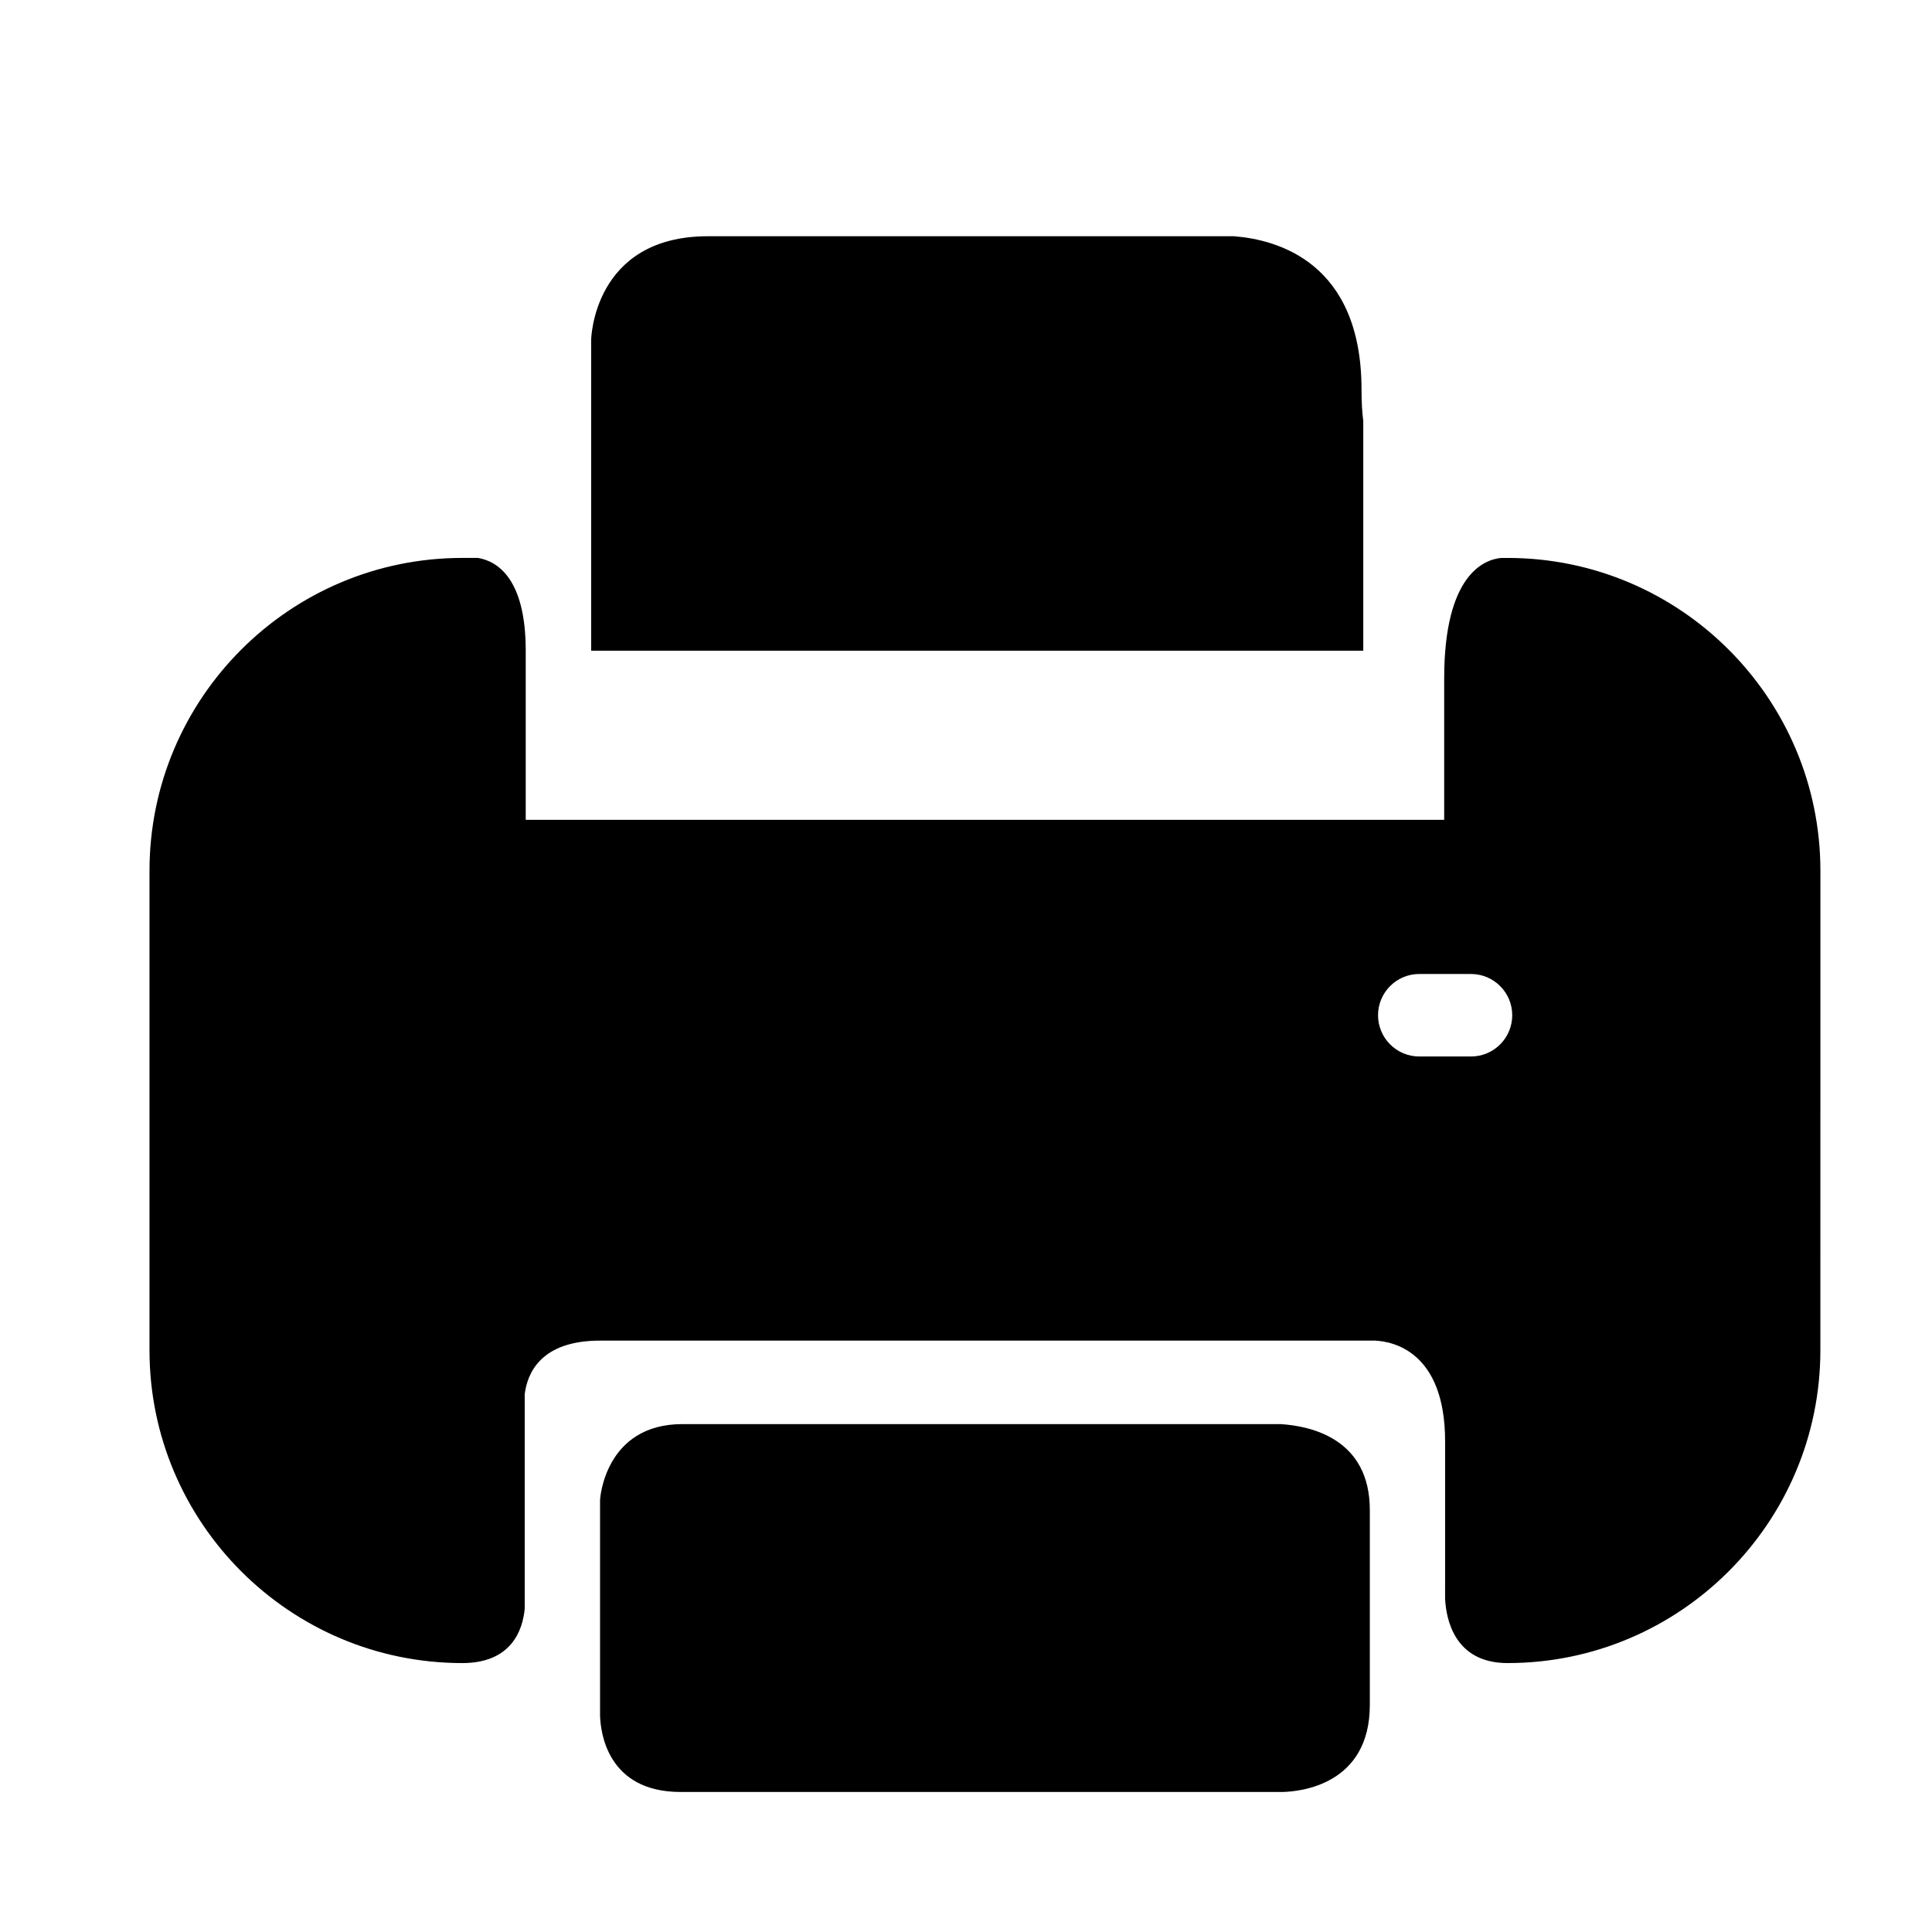
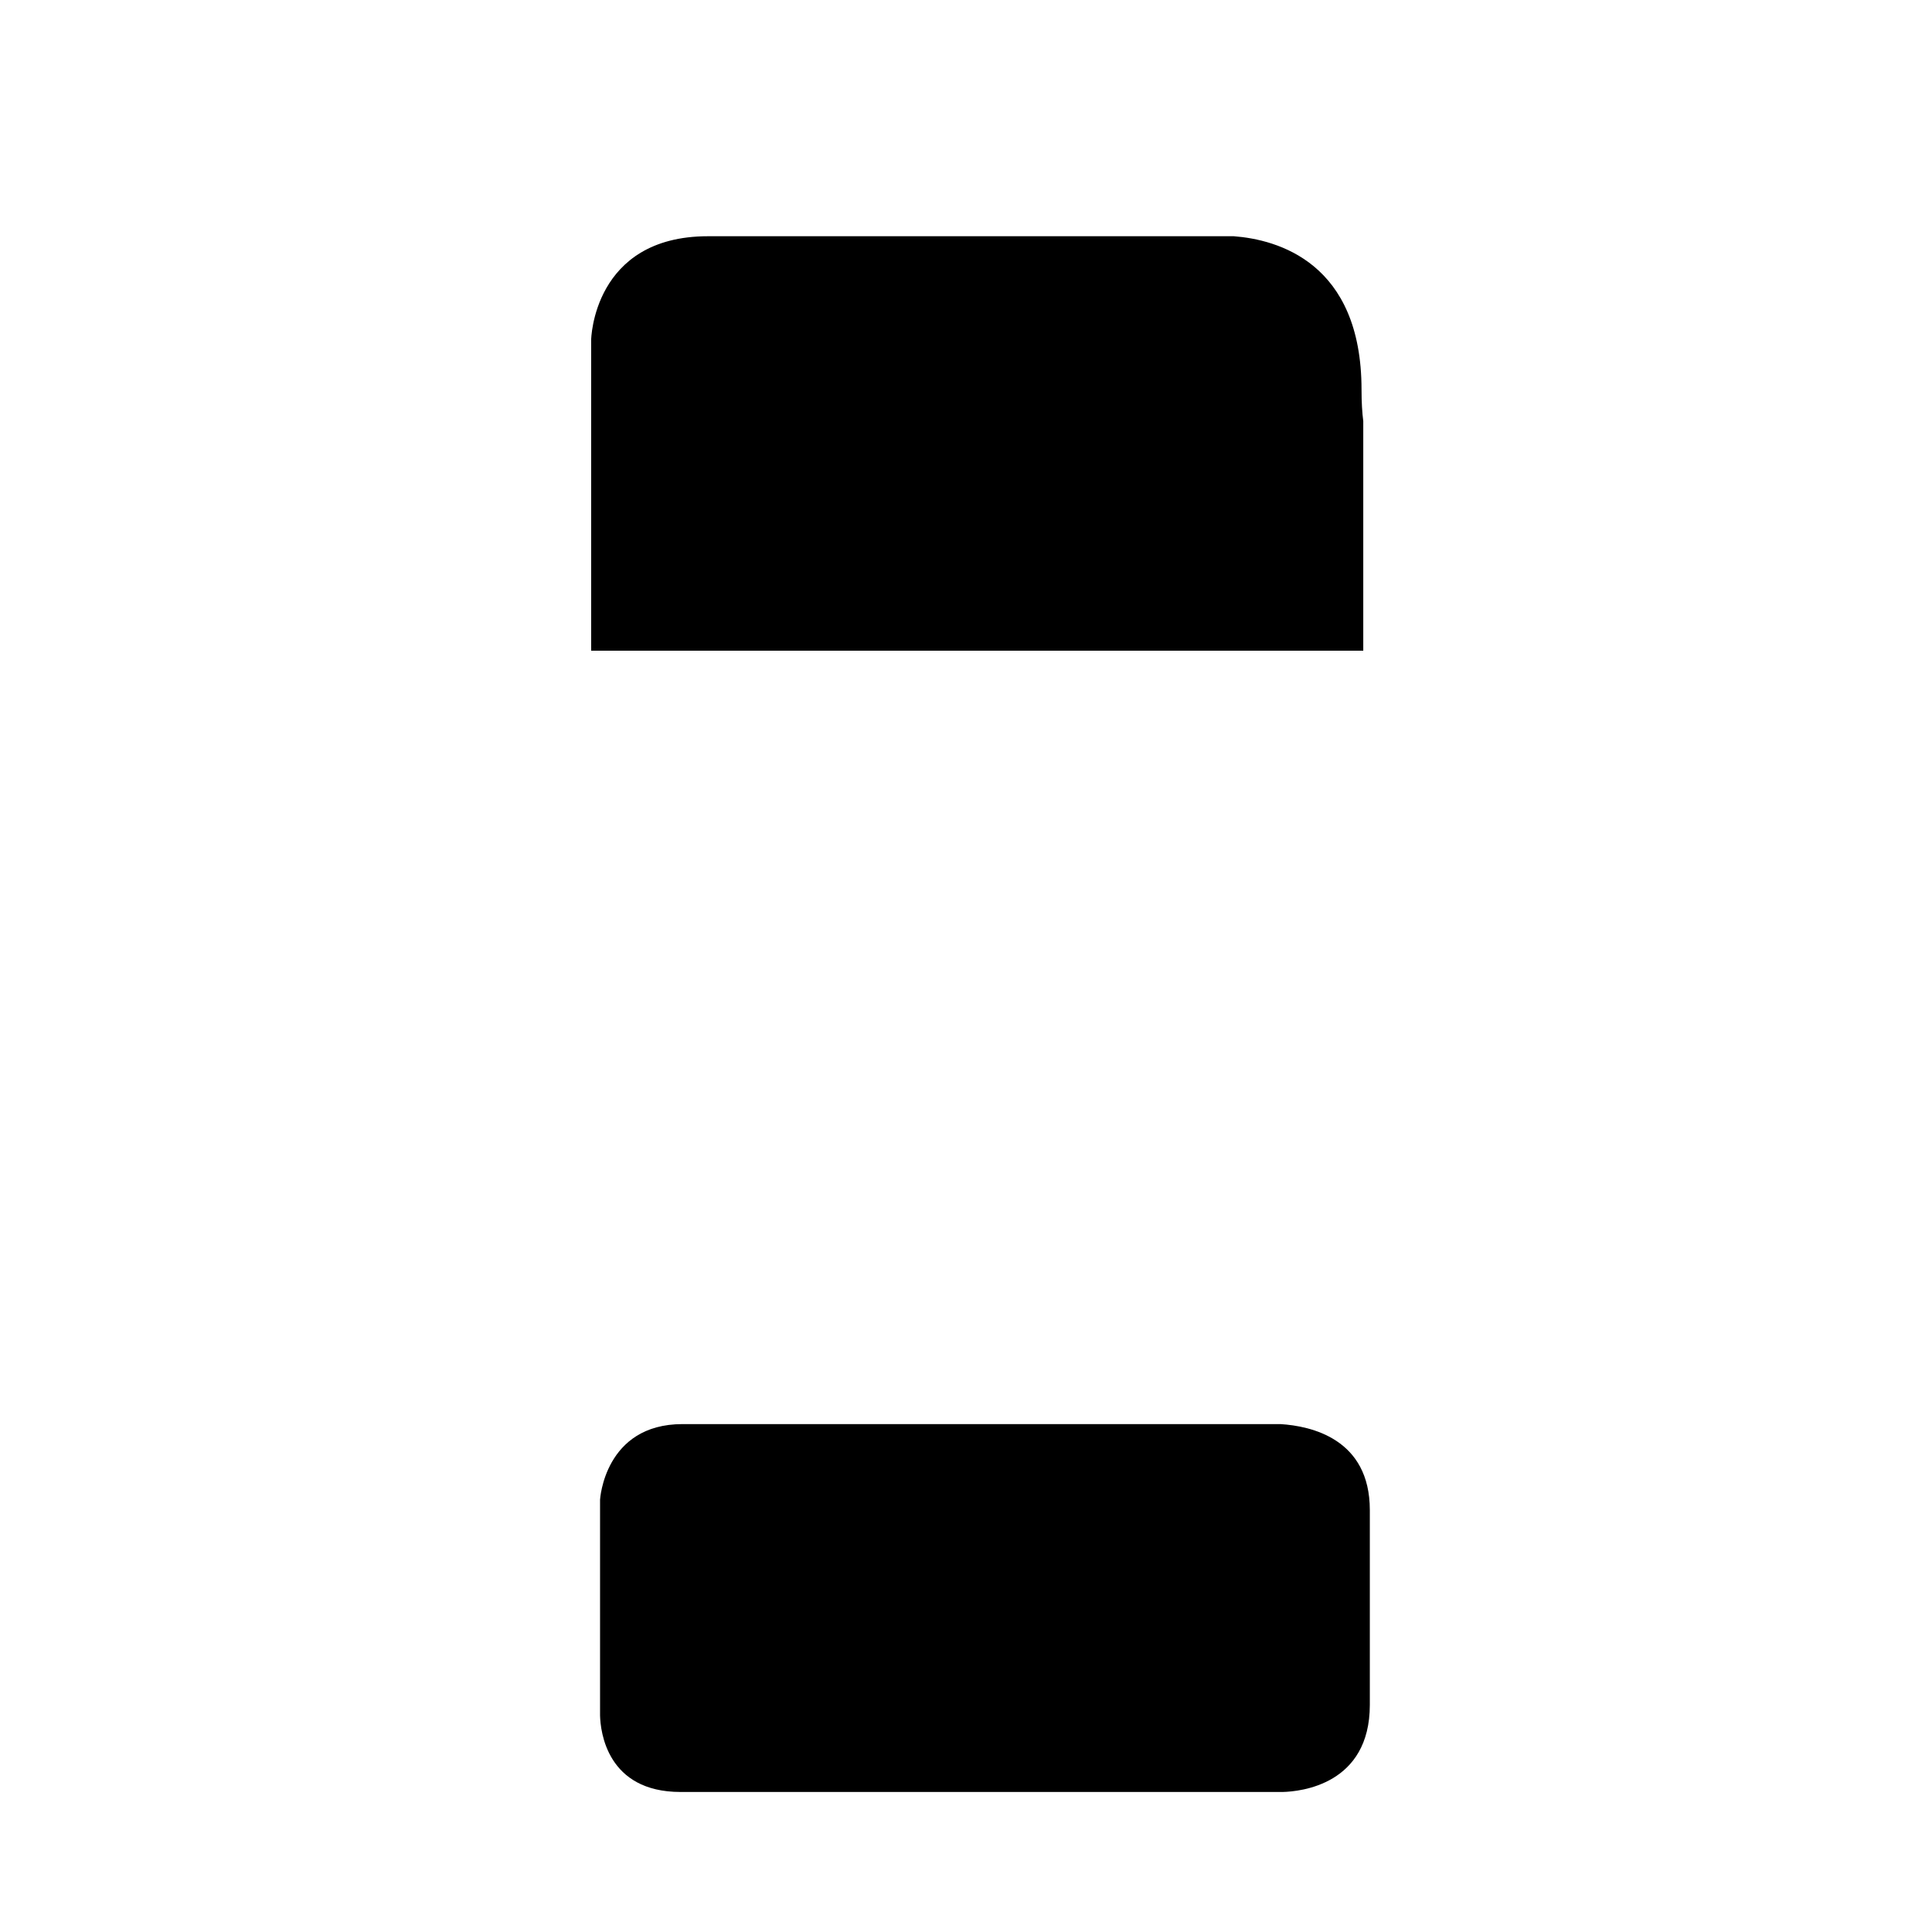
<svg xmlns="http://www.w3.org/2000/svg" fill="#000000" width="800px" height="800px" version="1.1" viewBox="144 144 512 512">
  <g>
-     <path d="m505.28 316.44v-60.844c-0.285-2.195-0.461-4.891-0.461-8.32 0-33.715-22.277-39.785-33.848-40.672h-139.34c-30.512 0-30.969 27.453-30.969 27.453v82.391h188.09z" />
+     <path d="m505.28 316.44v-60.844c-0.285-2.195-0.461-4.891-0.461-8.32 0-33.715-22.277-39.785-33.848-40.672h-139.34c-30.512 0-30.969 27.453-30.969 27.453v82.391h188.09" />
    <path d="m483.34 521.4h-158.46c-20.727 0-21.859 20.043-21.859 20.043v57.199c0.109 4.219 1.824 20.25 21.332 20.25h159.6c4.746-0.121 23.066-1.965 23.066-23.09v-51.617c0-18.887-15.57-22.281-23.672-22.785z" />
-     <path d="m543.54 291.86h-1.703c-4.266 0.387-15.113 4.098-15.113 31.922v37.488h-243.4v-44.82c0-19.328-7.676-23.754-12.648-24.594h-4.16c-45.707 0-82.898 37.18-82.898 82.902v127.07c0 45.723 37.191 82.902 82.898 82.902 13.094 0 16-8.824 16.535-14.34v-56.887c0.68-5.57 4.238-14.227 19.961-14.227h205.39c4.484 0.199 18.566 2.703 18.566 26.703v36.895h-0.004v4.785c0.258 5.289 2.41 17.07 16.562 17.07 45.711 0 82.891-37.188 82.891-82.902l0.008-127.07c0.004-45.719-37.184-82.898-82.887-82.898zm-9.711 132.12h-13.699c-6.039 0-10.934-4.898-10.934-10.934 0-6.027 4.891-10.93 10.934-10.93h13.699c6.027 0 10.93 4.898 10.93 10.93 0 6.039-4.898 10.934-10.93 10.934z" />
  </g>
</svg>